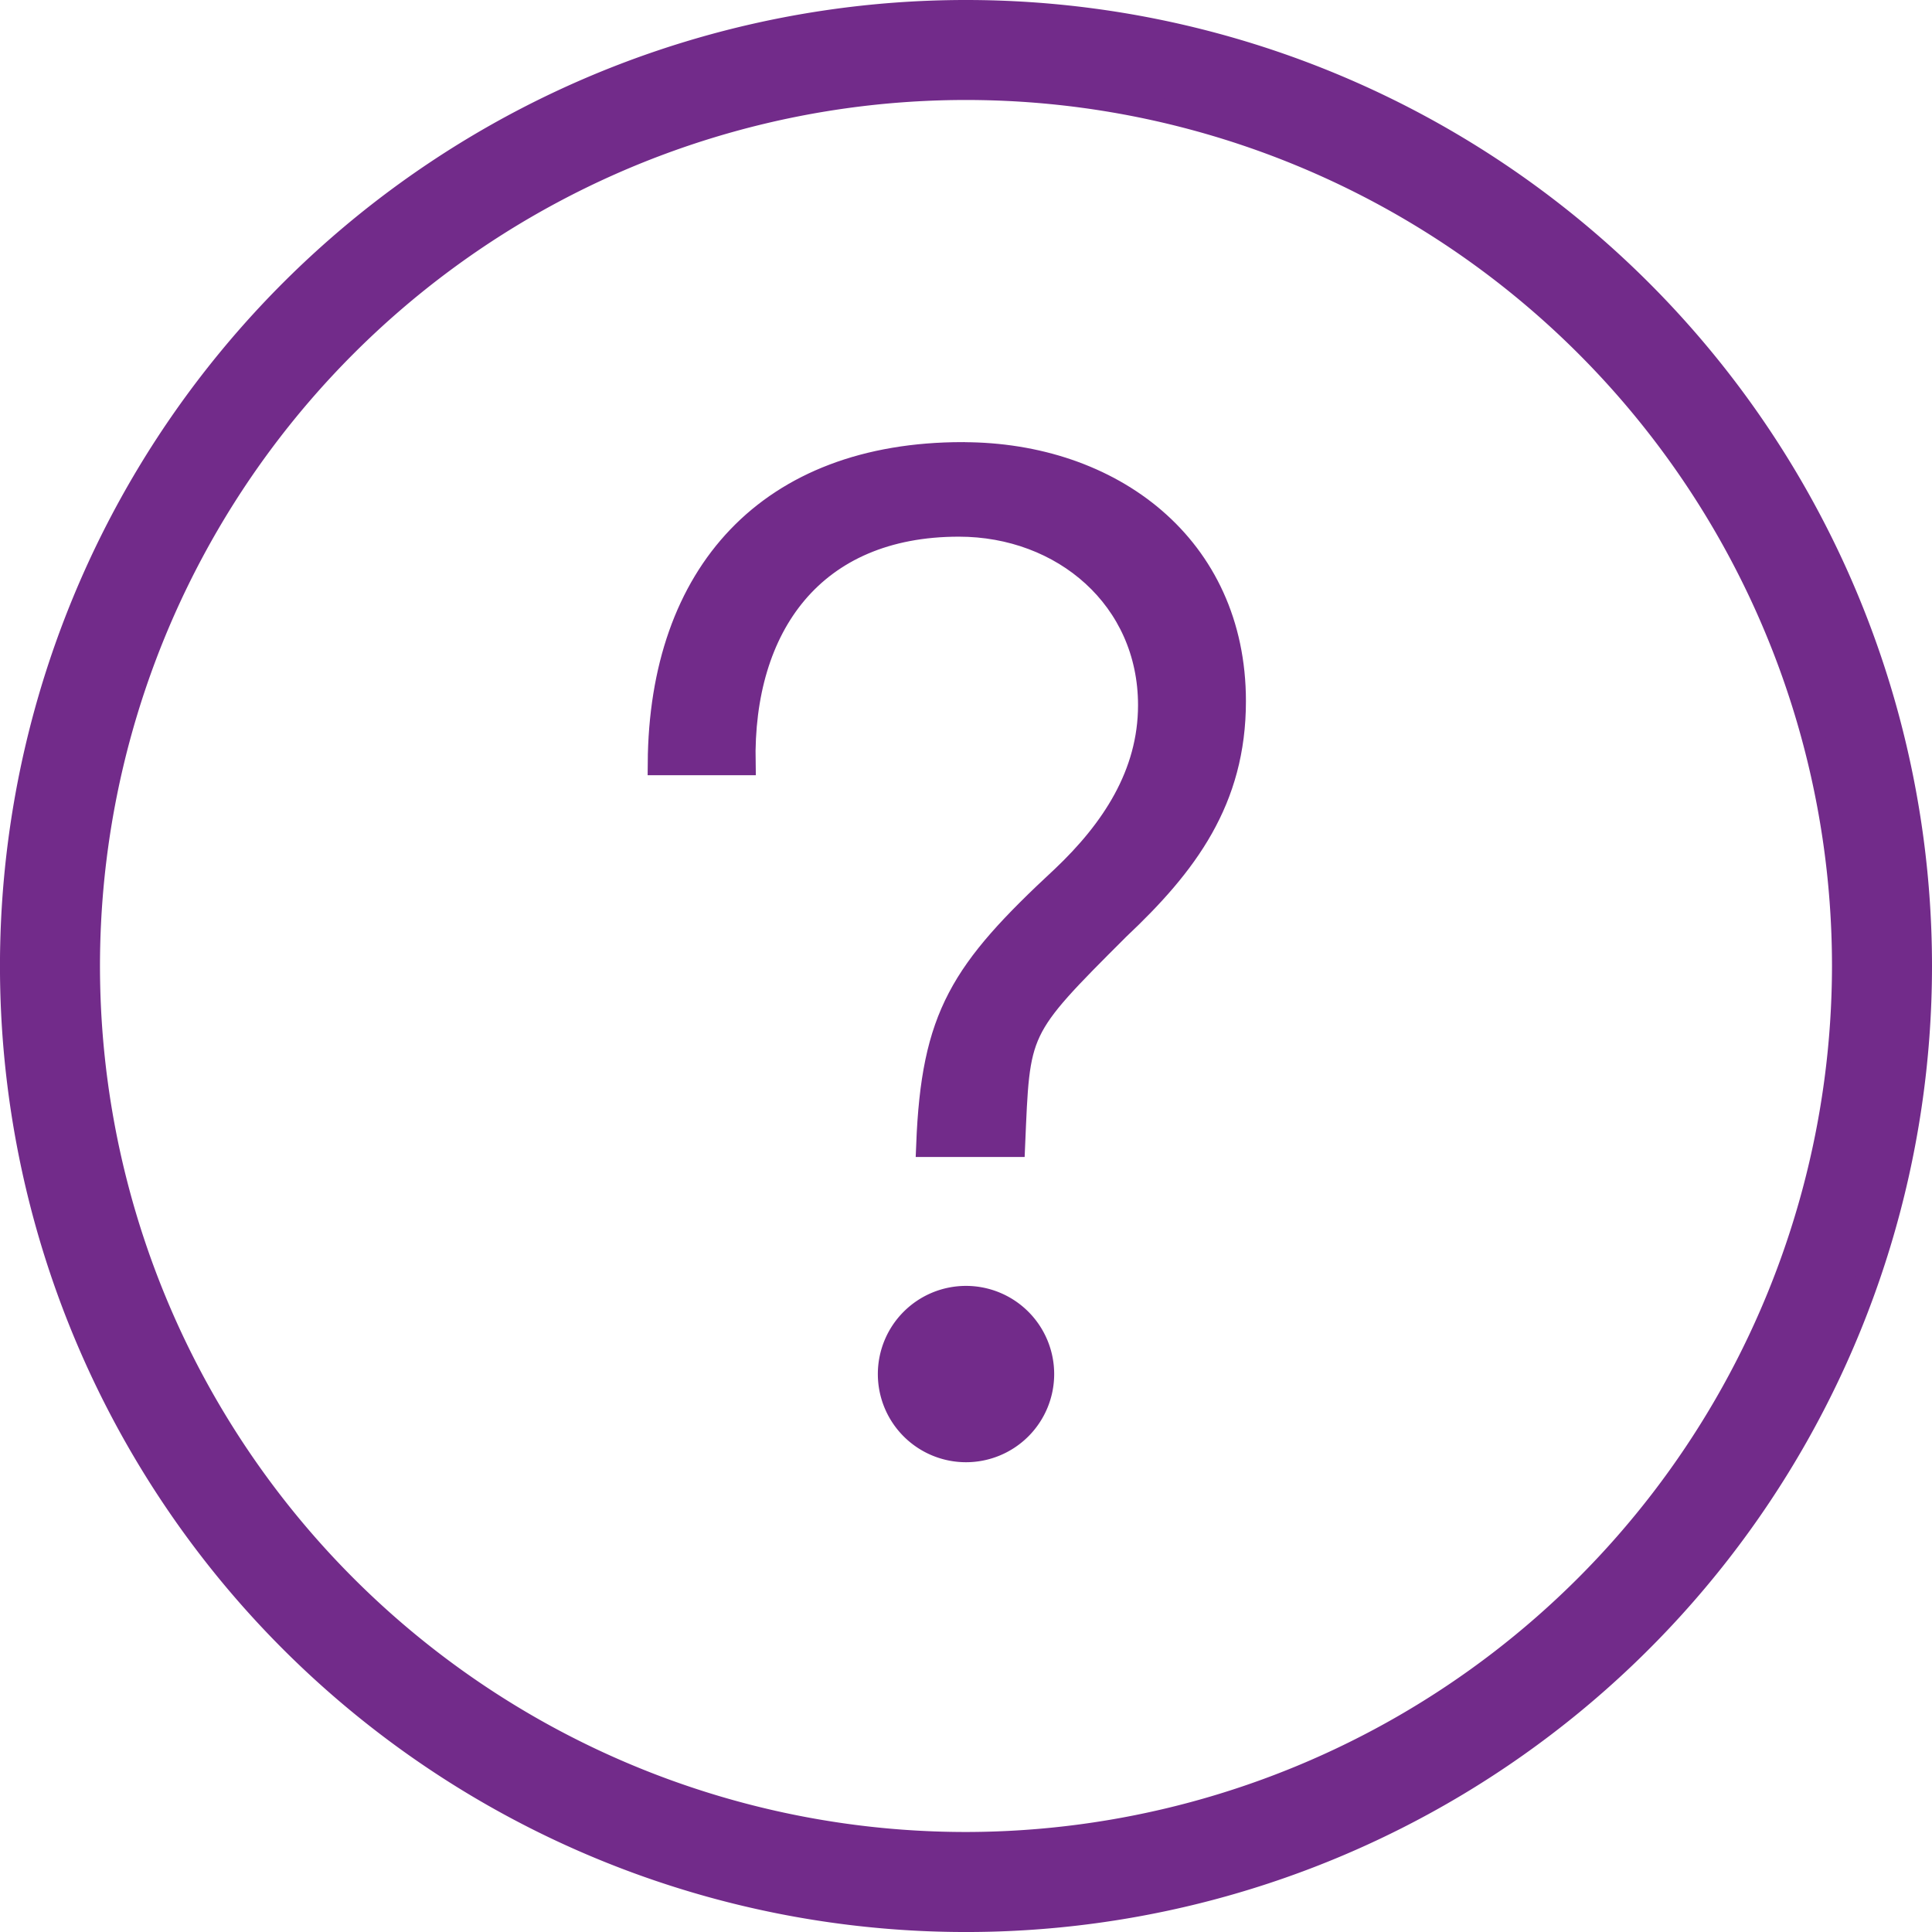
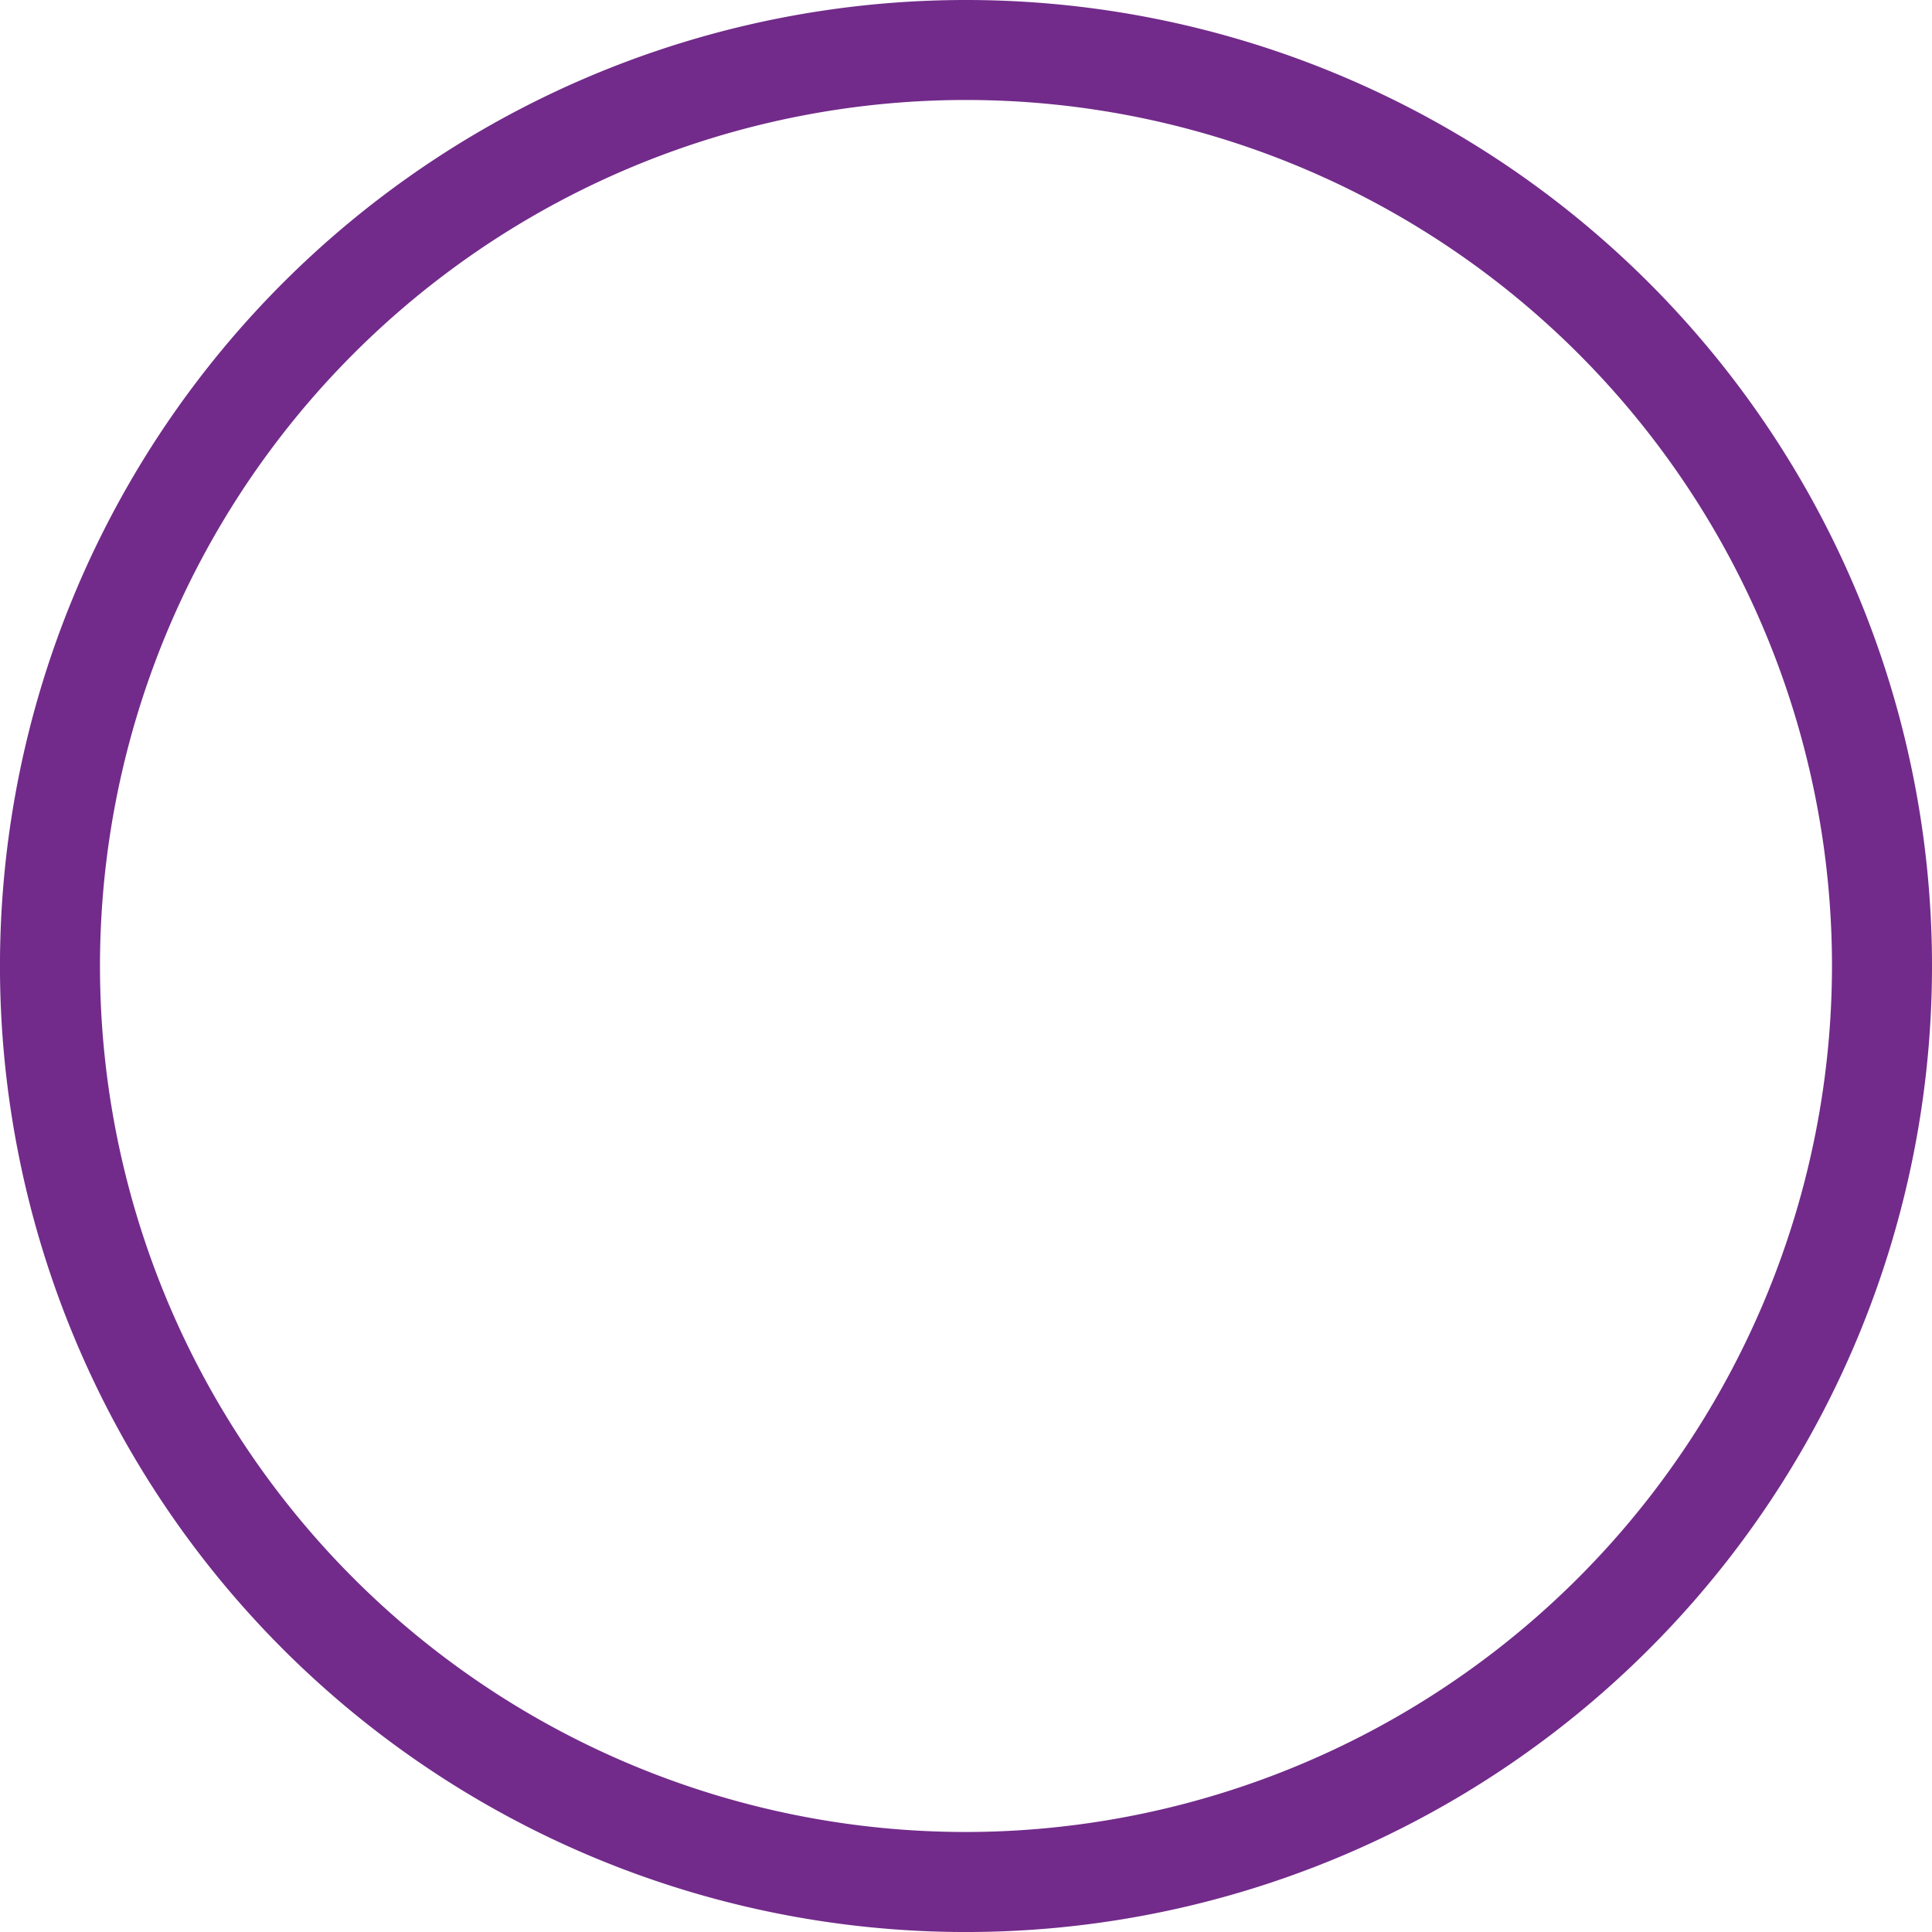
<svg xmlns="http://www.w3.org/2000/svg" width="81.561" height="81.561" viewBox="0 0 81.561 81.561">
  <g id="SVGRepo_iconCarrier" transform="translate(-2.172 -2.672)">
    <path id="Path_78" data-name="Path 78" d="M42.953,2.672A40.281,40.281,0,1,0,83.233,42.953,40.28,40.28,0,0,0,42.953,2.672Zm0,77.339A37.059,37.059,0,1,1,80.011,42.953,37.1,37.1,0,0,1,42.953,80.011Z" transform="translate(0 0.5)" fill="#722b8a" stroke="#722b8a" stroke-width="1" />
-     <path id="Path_79" data-name="Path 79" d="M24.521,9.013c-8.178,0-12.745,5.053-12.8,13.062h3.554c-.112-5.809,2.932-10.07,9.082-10.07,4.4,0,8.063,3.1,8.063,7.613,0,2.932-1.581,5.3-3.666,7.275-4.286,3.977-5.485,5.848-5.7,11.3h3.6c.212-4.941.1-4.842,4.416-9.154,2.877-2.708,4.905-5.416,4.905-9.59,0-6.54-5.189-10.433-11.445-10.433Z" transform="translate(18.295 12.823)" fill="#722b8a" stroke="#722b8a" stroke-width="1" />
-     <path id="Path_80" data-name="Path 80" d="M18.156,20.8a3.222,3.222,0,1,0,3.222,3.222A3.223,3.223,0,0,0,18.156,20.8Z" transform="translate(24.797 36.657)" fill="#722b8a" stroke="#722b8a" stroke-width="1" />
  </g>
</svg>